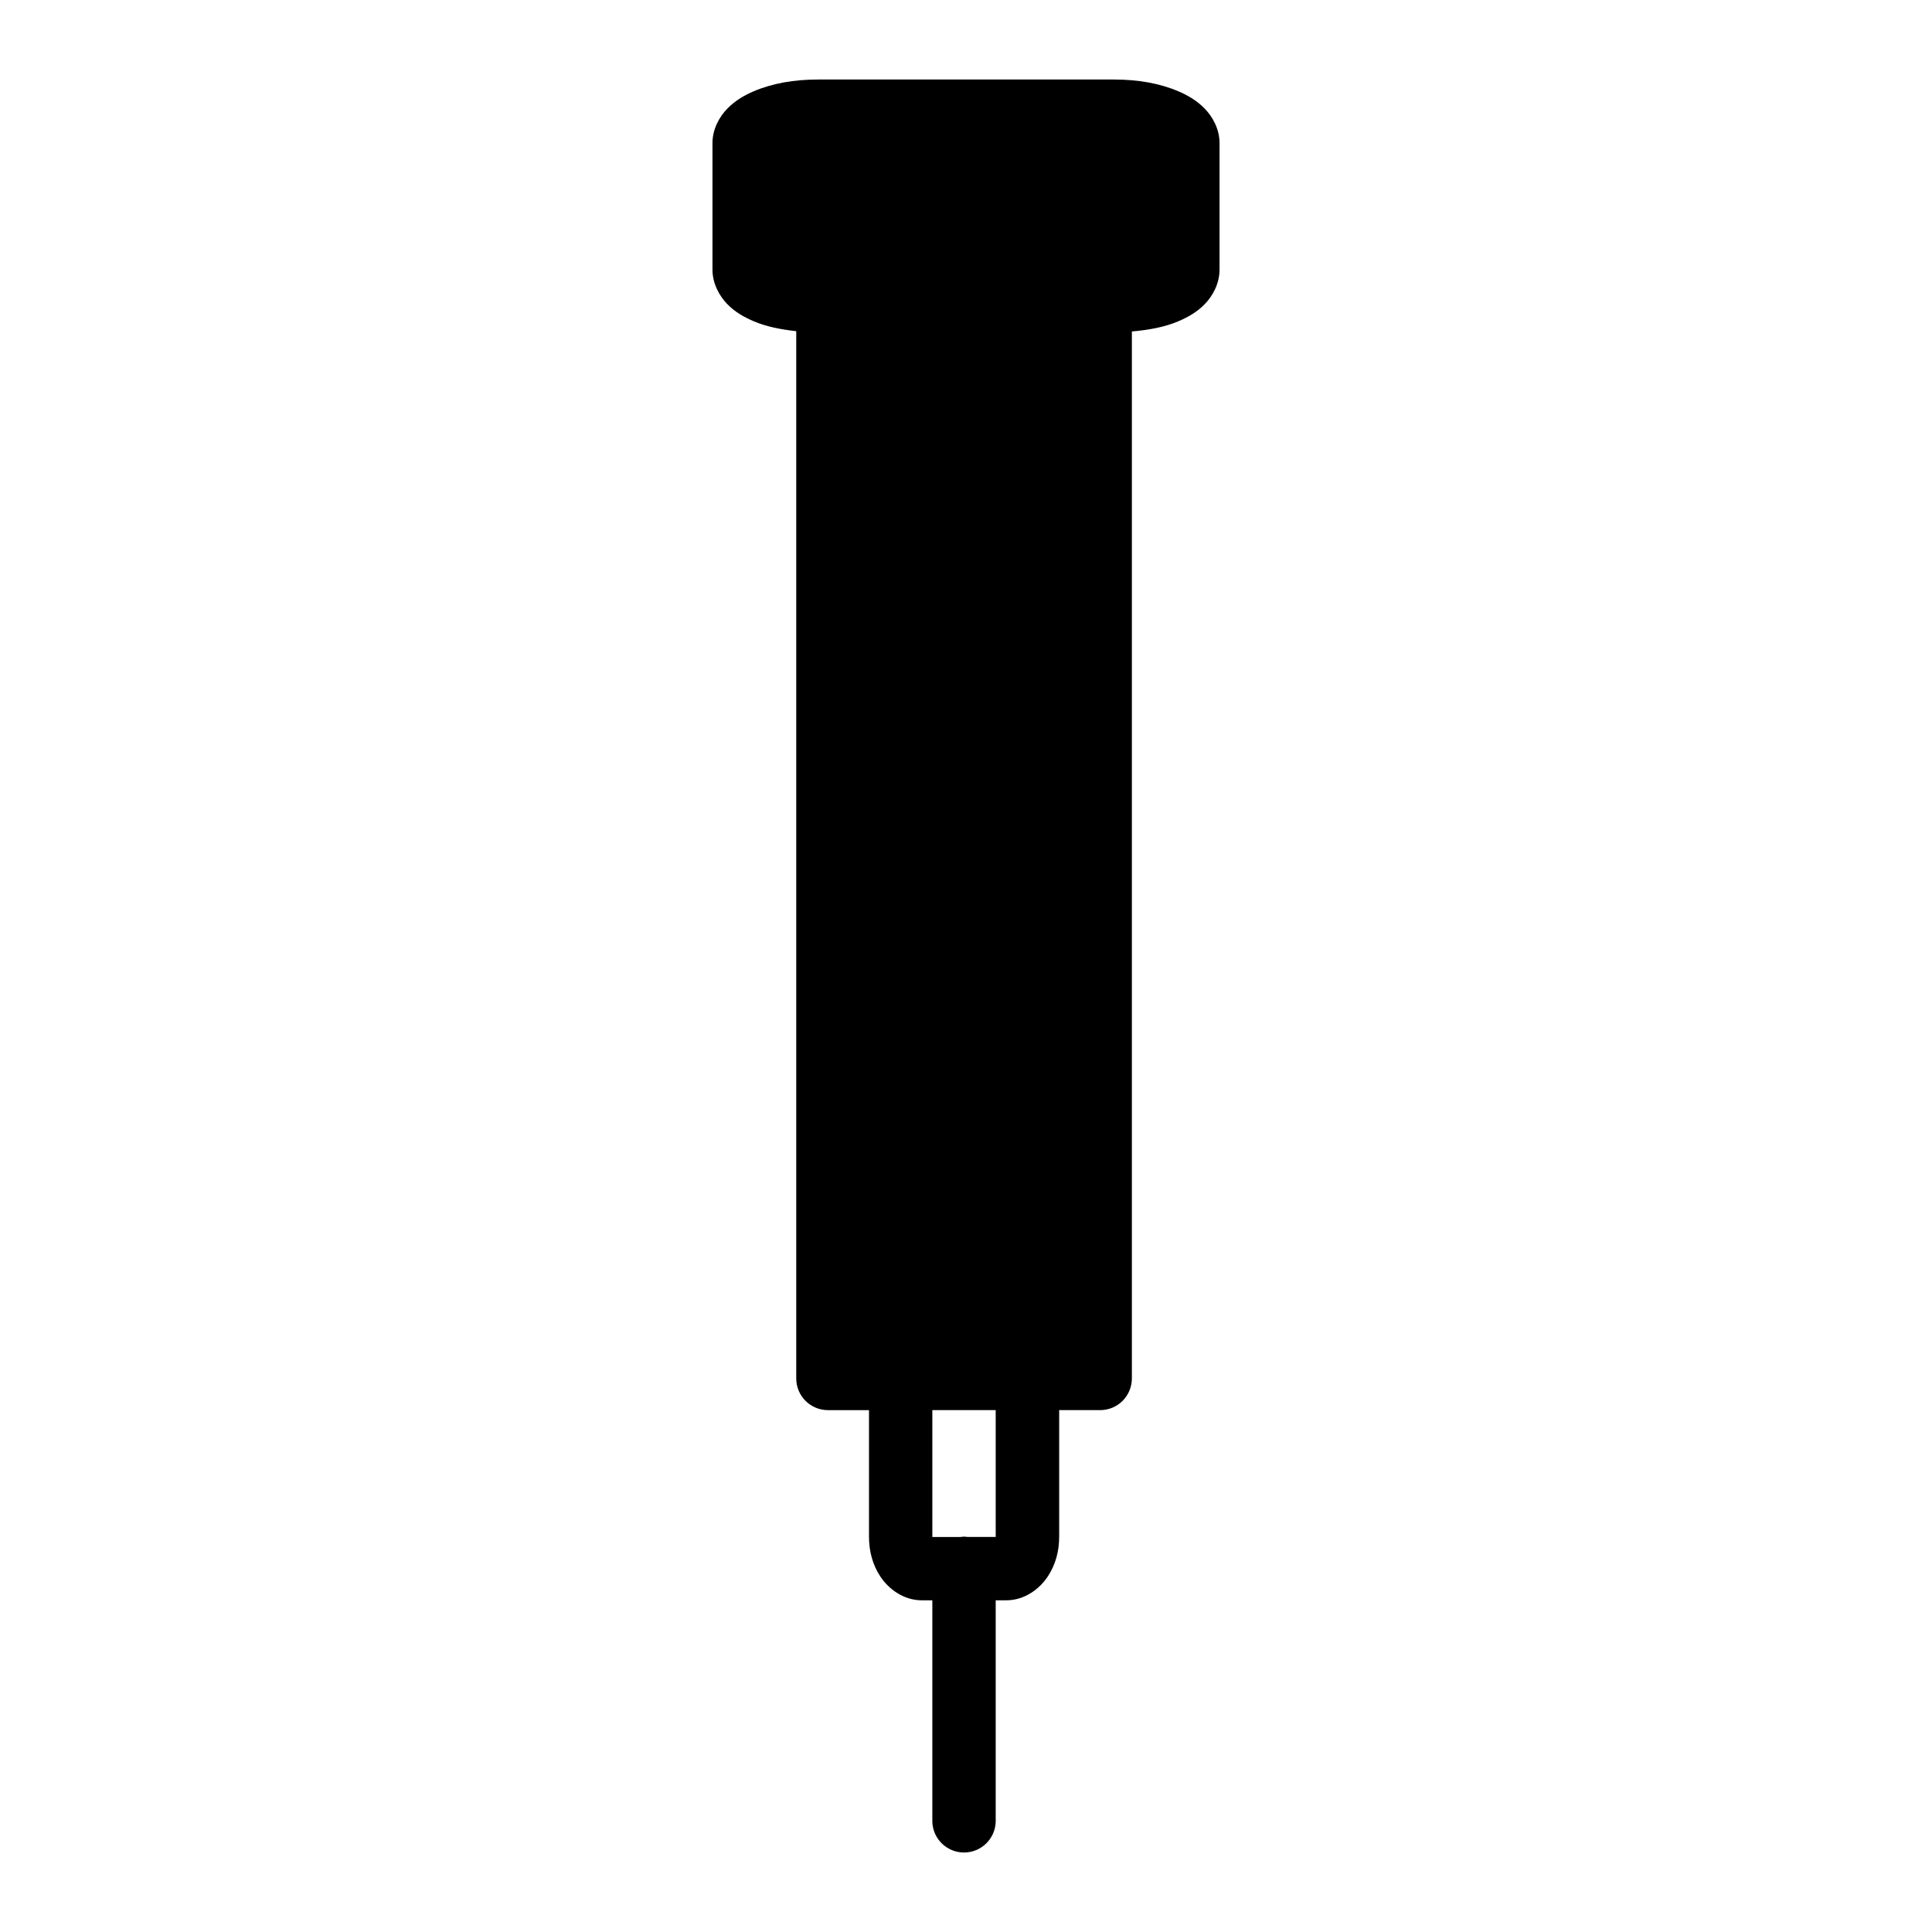
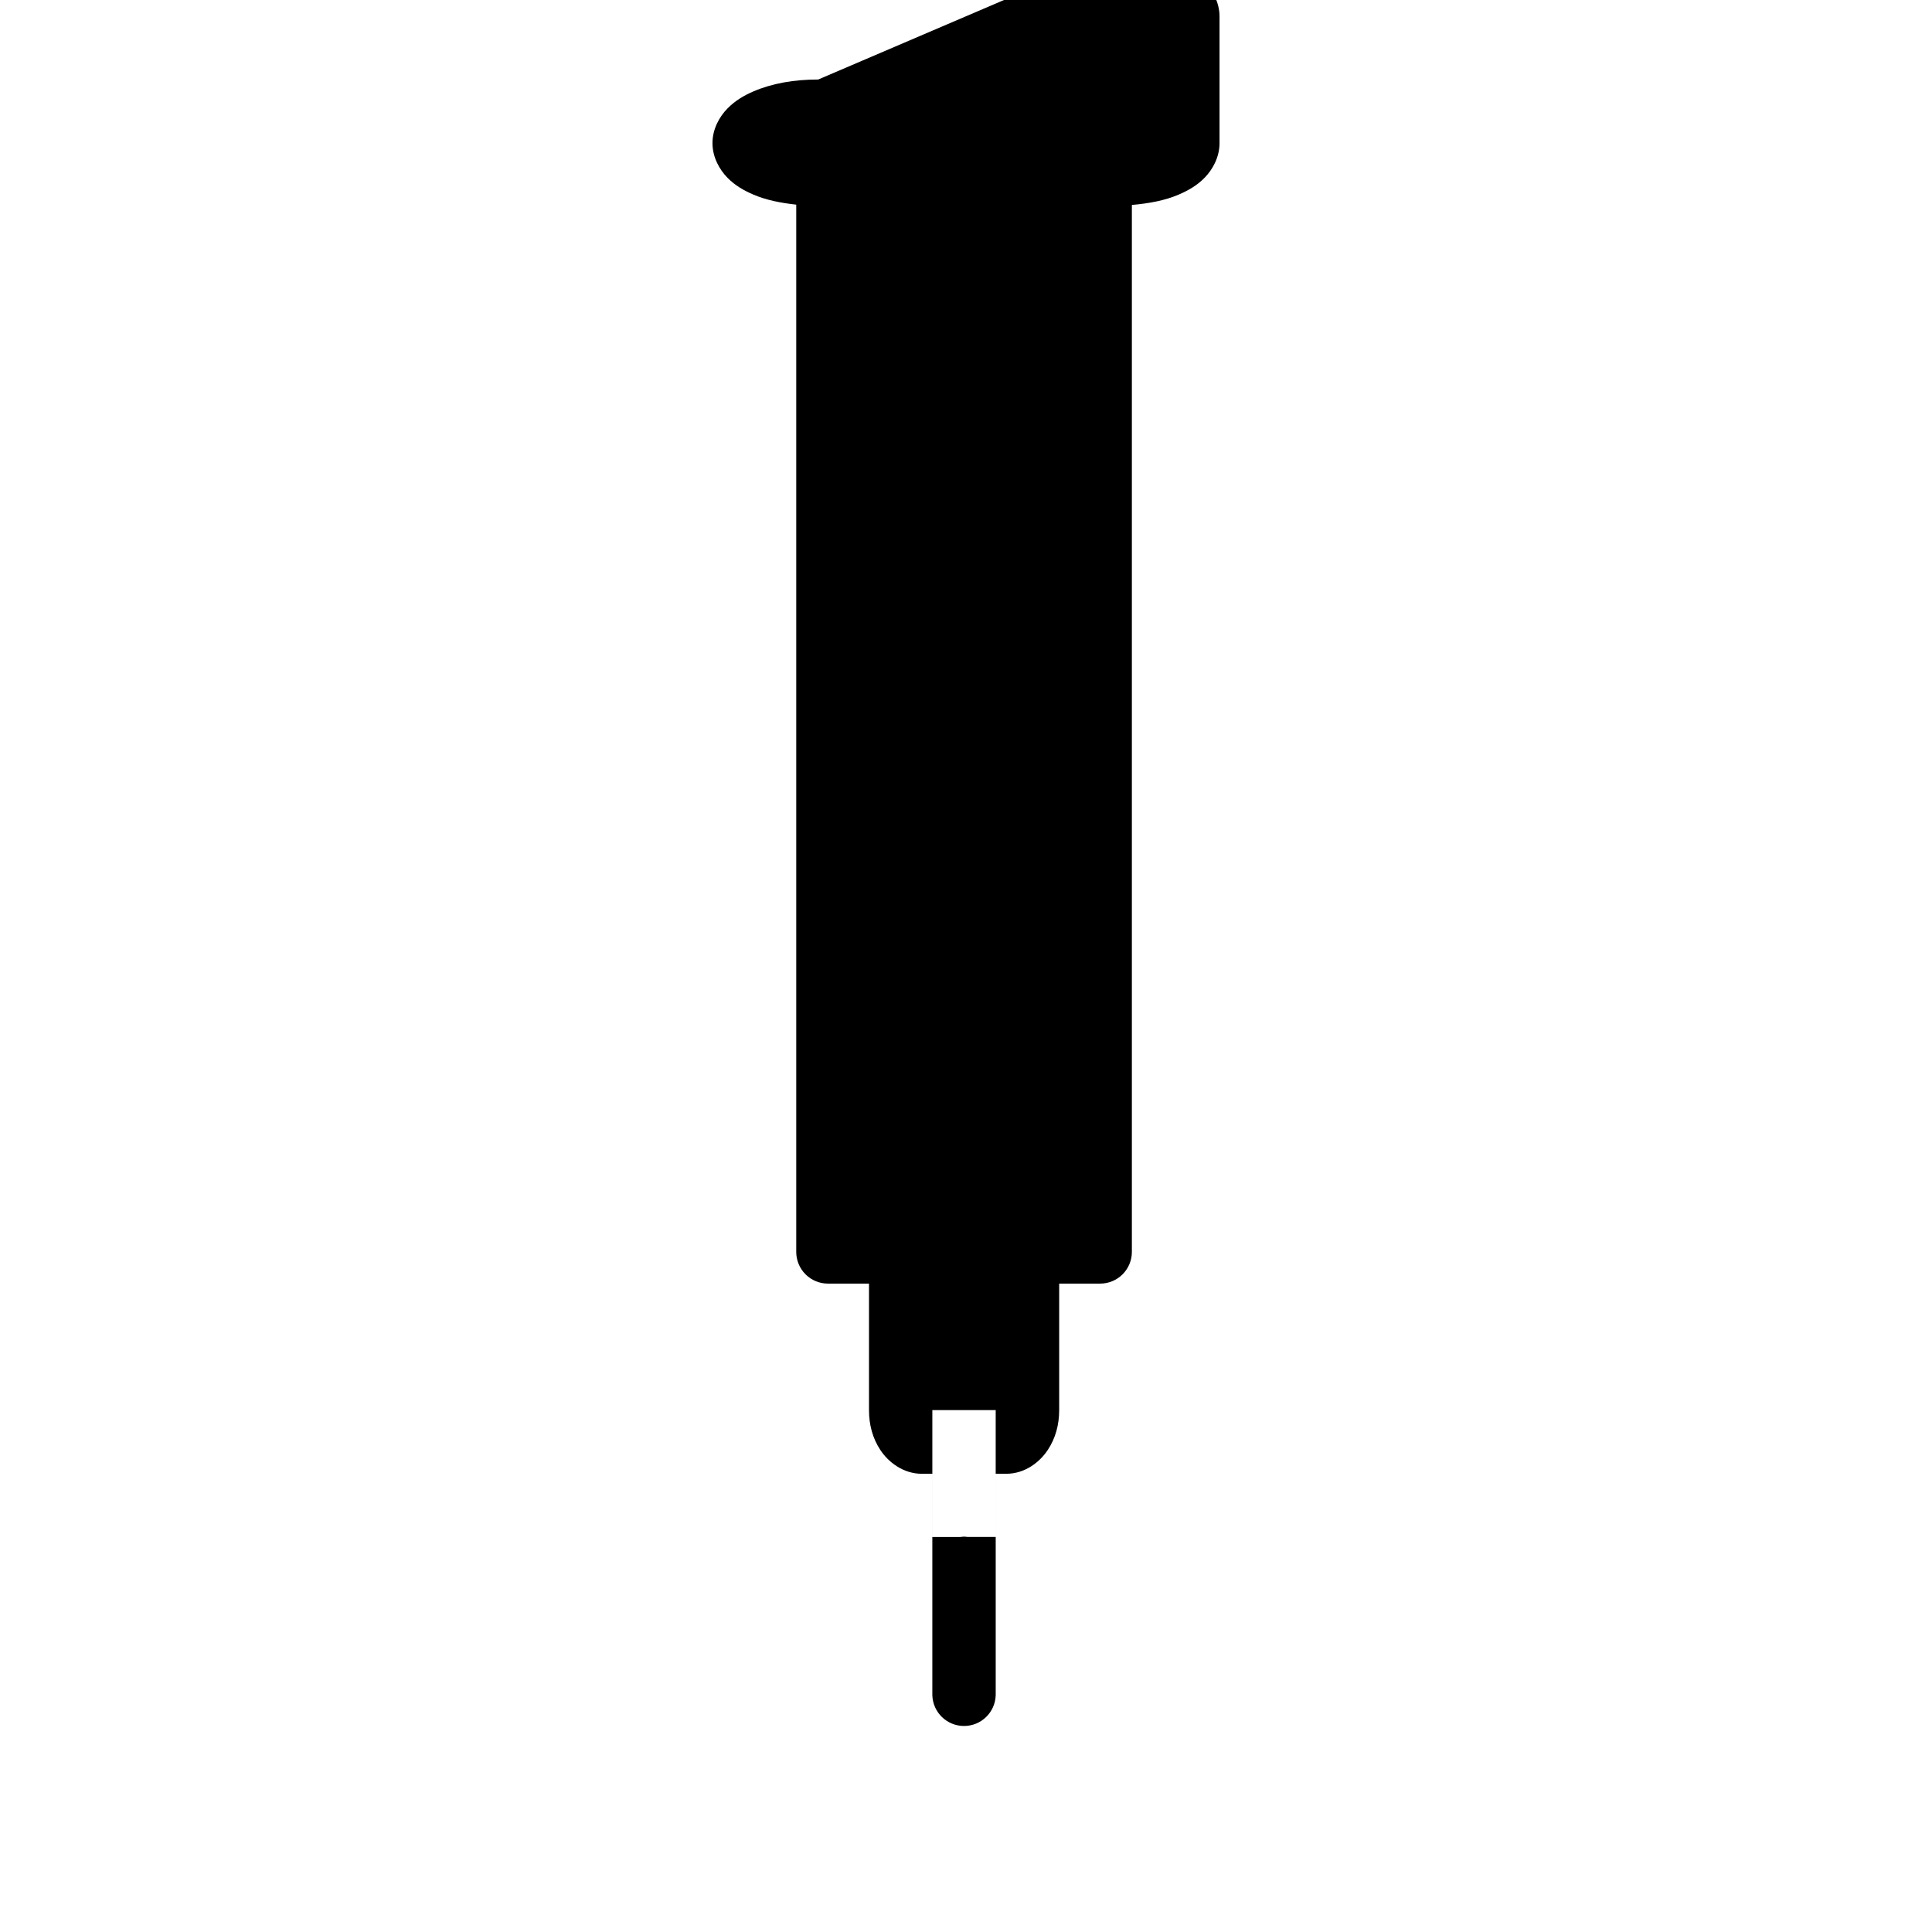
<svg xmlns="http://www.w3.org/2000/svg" fill="#000000" width="800px" height="800px" version="1.1" viewBox="144 144 512 512">
-   <path d="m360.84 165.07c-6.394 0-12.203 1.012-17.176 3.152-2.484 1.07-4.824 2.43-6.887 4.535-2.062 2.102-3.965 5.379-3.965 9.164v33.531c0 3.785 1.902 7.074 3.965 9.18 2.062 2.102 4.402 3.402 6.887 4.473 3.387 1.457 7.266 2.211 11.348 2.66v277.51c-0.008 2.238 0.879 4.387 2.465 5.969 1.586 1.582 3.734 2.465 5.977 2.457h10.84v33.531c0 3.832 0.926 7.422 3.027 10.594 2.102 3.172 6.031 6.273 10.977 6.273h2.781v58.703-0.004c0.145 4.535 3.859 8.137 8.398 8.137 4.535 0 8.25-3.602 8.395-8.137v-58.703h2.816c4.945 0 8.855-3.102 10.961-6.273 2.102-3.172 3.043-6.762 3.043-10.594v-33.531h10.84v0.004c2.234 0.004 4.383-0.879 5.965-2.461 1.582-1.582 2.469-3.731 2.461-5.965v-277.43c4.481-0.398 8.723-1.156 12.391-2.738 2.484-1.07 4.824-2.367 6.887-4.473 2.062-2.102 3.953-5.391 3.953-9.18v-33.531c0-3.785-1.891-7.059-3.953-9.164-2.062-2.102-4.402-3.465-6.887-4.535-4.973-2.141-10.766-3.152-17.16-3.152zm30.242 352.62h16.789v33.531 0.09h-7.394v0.004c-0.359-0.055-0.719-0.082-1.078-0.09-0.312 0.012-0.629 0.043-0.938 0.09h-7.379v-0.09z" />
+   <path d="m360.84 165.07c-6.394 0-12.203 1.012-17.176 3.152-2.484 1.07-4.824 2.43-6.887 4.535-2.062 2.102-3.965 5.379-3.965 9.164c0 3.785 1.902 7.074 3.965 9.18 2.062 2.102 4.402 3.402 6.887 4.473 3.387 1.457 7.266 2.211 11.348 2.66v277.51c-0.008 2.238 0.879 4.387 2.465 5.969 1.586 1.582 3.734 2.465 5.977 2.457h10.84v33.531c0 3.832 0.926 7.422 3.027 10.594 2.102 3.172 6.031 6.273 10.977 6.273h2.781v58.703-0.004c0.145 4.535 3.859 8.137 8.398 8.137 4.535 0 8.25-3.602 8.395-8.137v-58.703h2.816c4.945 0 8.855-3.102 10.961-6.273 2.102-3.172 3.043-6.762 3.043-10.594v-33.531h10.84v0.004c2.234 0.004 4.383-0.879 5.965-2.461 1.582-1.582 2.469-3.731 2.461-5.965v-277.43c4.481-0.398 8.723-1.156 12.391-2.738 2.484-1.07 4.824-2.367 6.887-4.473 2.062-2.102 3.953-5.391 3.953-9.18v-33.531c0-3.785-1.891-7.059-3.953-9.164-2.062-2.102-4.402-3.465-6.887-4.535-4.973-2.141-10.766-3.152-17.16-3.152zm30.242 352.62h16.789v33.531 0.09h-7.394v0.004c-0.359-0.055-0.719-0.082-1.078-0.09-0.312 0.012-0.629 0.043-0.938 0.09h-7.379v-0.09z" />
</svg>